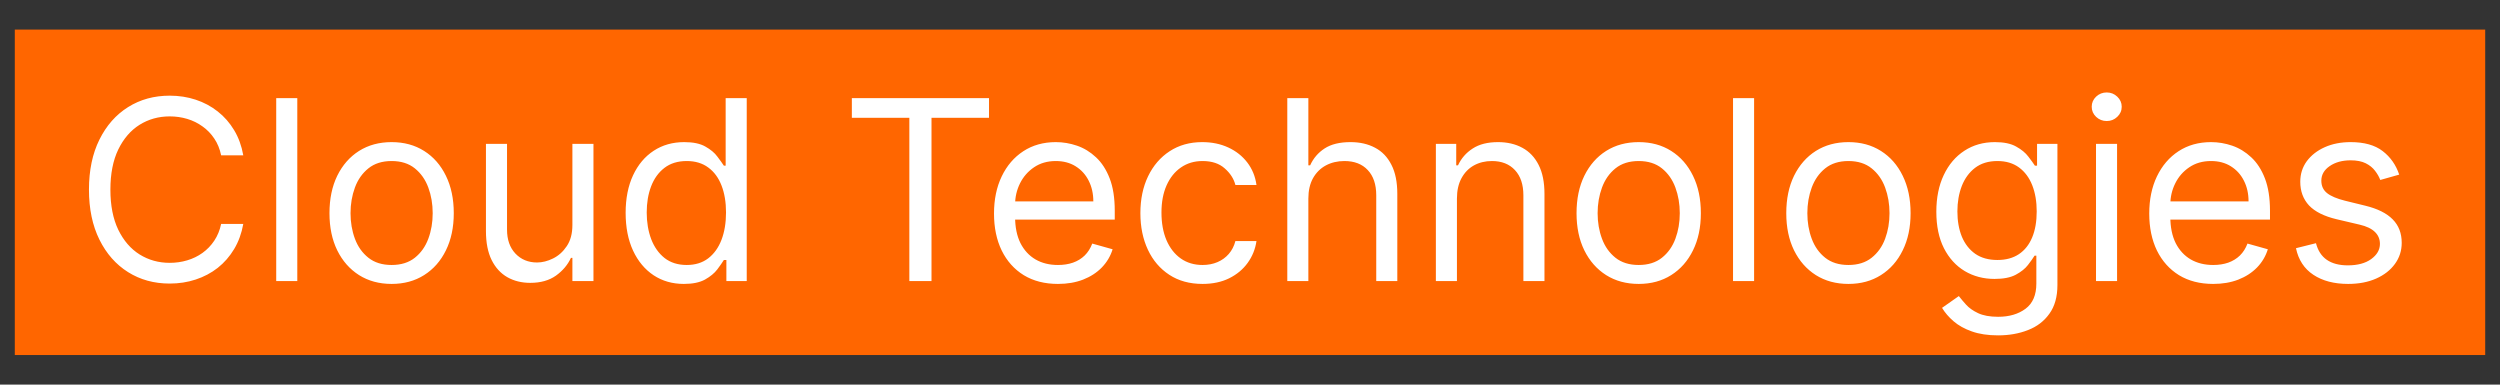
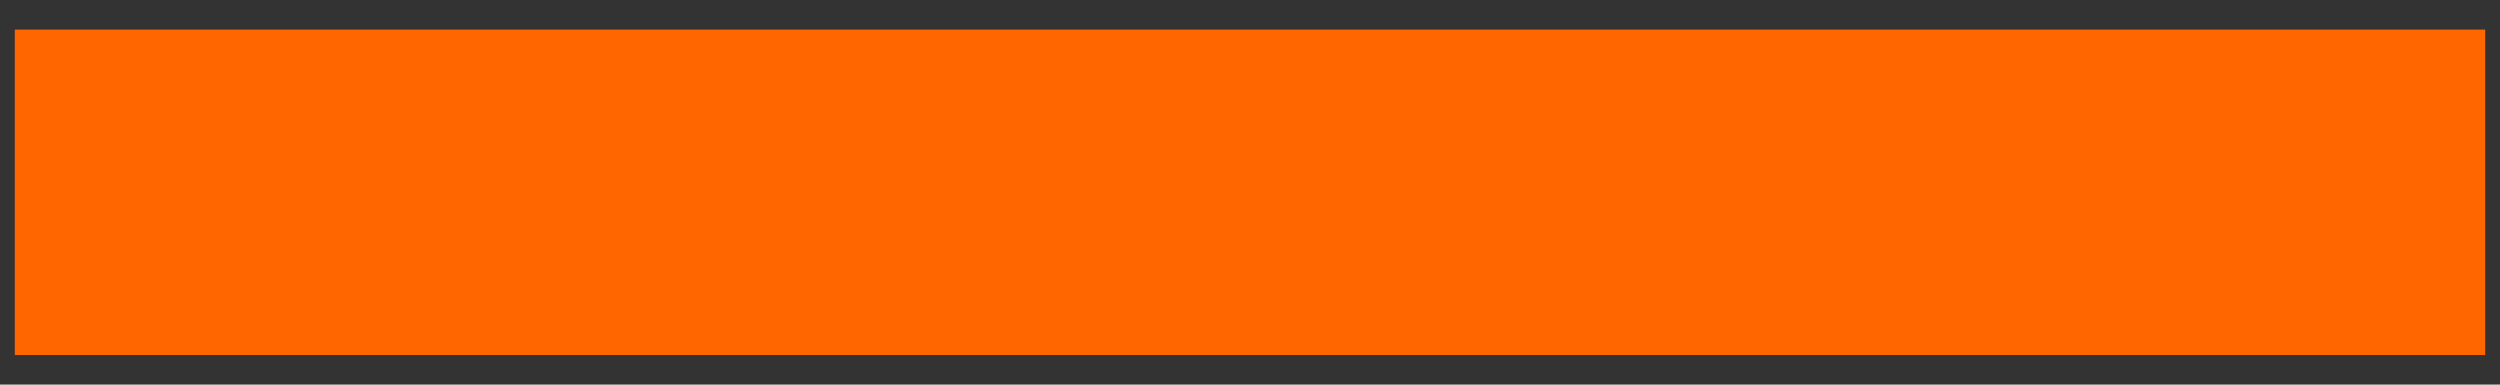
<svg xmlns="http://www.w3.org/2000/svg" width="169" height="26" viewBox="0 0 169 26" fill="none">
  <rect x="0" y="0" width="169" height="26" fill="#333333" stroke="none" />
  <rect width="167" height="22" transform="translate(1 2)" fill="#FF6600" />
-   <path d="M16.446 10.5H14.949C14.86 10.069 14.705 9.691 14.484 9.365C14.267 9.039 14.001 8.765 13.687 8.544C13.377 8.319 13.033 8.15 12.655 8.037C12.277 7.924 11.882 7.868 11.472 7.868C10.723 7.868 10.045 8.057 9.437 8.435C8.833 8.814 8.353 9.371 7.994 10.108C7.64 10.844 7.463 11.748 7.463 12.818C7.463 13.889 7.64 14.792 7.994 15.529C8.353 16.265 8.833 16.823 9.437 17.201C10.045 17.579 10.723 17.768 11.472 17.768C11.882 17.768 12.277 17.712 12.655 17.599C13.033 17.487 13.377 17.32 13.687 17.098C14.001 16.873 14.267 16.597 14.484 16.271C14.705 15.941 14.86 15.563 14.949 15.136H16.446C16.333 15.768 16.128 16.334 15.83 16.833C15.532 17.332 15.162 17.756 14.72 18.107C14.277 18.453 13.78 18.716 13.228 18.897C12.681 19.078 12.095 19.169 11.472 19.169C10.417 19.169 9.479 18.912 8.658 18.396C7.837 17.881 7.191 17.149 6.721 16.199C6.25 15.249 6.014 14.122 6.014 12.818C6.014 11.514 6.25 10.387 6.721 9.438C7.191 8.488 7.837 7.755 8.658 7.24C9.479 6.725 10.417 6.467 11.472 6.467C12.095 6.467 12.681 6.558 13.228 6.739C13.78 6.92 14.277 7.186 14.72 7.536C15.162 7.882 15.532 8.305 15.83 8.804C16.128 9.299 16.333 9.864 16.446 10.5ZM20.097 6.636V19H18.672V6.636H20.097ZM26.473 19.193C25.636 19.193 24.902 18.994 24.27 18.596C23.642 18.197 23.151 17.64 22.797 16.923C22.447 16.207 22.272 15.37 22.272 14.412C22.272 13.446 22.447 12.603 22.797 11.883C23.151 11.162 23.642 10.603 24.27 10.204C24.902 9.806 25.636 9.607 26.473 9.607C27.311 9.607 28.043 9.806 28.671 10.204C29.303 10.603 29.794 11.162 30.144 11.883C30.498 12.603 30.675 13.446 30.675 14.412C30.675 15.37 30.498 16.207 30.144 16.923C29.794 17.64 29.303 18.197 28.671 18.596C28.043 18.994 27.311 19.193 26.473 19.193ZM26.473 17.913C27.109 17.913 27.633 17.75 28.043 17.424C28.453 17.098 28.757 16.67 28.954 16.139C29.152 15.607 29.25 15.032 29.25 14.412C29.25 13.792 29.152 13.215 28.954 12.679C28.757 12.144 28.453 11.711 28.043 11.381C27.633 11.051 27.109 10.886 26.473 10.886C25.837 10.886 25.314 11.051 24.904 11.381C24.493 11.711 24.189 12.144 23.992 12.679C23.795 13.215 23.696 13.792 23.696 14.412C23.696 15.032 23.795 15.607 23.992 16.139C24.189 16.67 24.493 17.098 24.904 17.424C25.314 17.75 25.837 17.913 26.473 17.913ZM38.694 15.209V9.727H40.118V19H38.694V17.43H38.597C38.38 17.901 38.042 18.302 37.583 18.632C37.124 18.958 36.544 19.121 35.844 19.121C35.265 19.121 34.749 18.994 34.299 18.74C33.848 18.483 33.494 18.096 33.236 17.581C32.979 17.062 32.85 16.408 32.85 15.619V9.727H34.275V15.523C34.275 16.199 34.464 16.738 34.842 17.141C35.224 17.543 35.711 17.744 36.303 17.744C36.657 17.744 37.017 17.654 37.384 17.473C37.754 17.291 38.064 17.014 38.313 16.64C38.567 16.265 38.694 15.788 38.694 15.209ZM46.229 19.193C45.456 19.193 44.774 18.998 44.183 18.608C43.591 18.213 43.128 17.658 42.794 16.941C42.46 16.221 42.293 15.37 42.293 14.388C42.293 13.414 42.46 12.569 42.794 11.852C43.128 11.136 43.593 10.582 44.189 10.192C44.784 9.802 45.473 9.607 46.253 9.607C46.857 9.607 47.334 9.707 47.684 9.908C48.038 10.106 48.308 10.331 48.493 10.585C48.682 10.834 48.829 11.039 48.934 11.2H49.054V6.636H50.479V19H49.103V17.575H48.934C48.829 17.744 48.68 17.958 48.487 18.215C48.294 18.469 48.018 18.696 47.66 18.897C47.302 19.095 46.825 19.193 46.229 19.193ZM46.422 17.913C46.994 17.913 47.477 17.764 47.871 17.467C48.266 17.165 48.566 16.748 48.771 16.217C48.976 15.682 49.079 15.064 49.079 14.364C49.079 13.671 48.978 13.066 48.777 12.546C48.576 12.023 48.278 11.617 47.883 11.327C47.489 11.033 47.002 10.886 46.422 10.886C45.819 10.886 45.316 11.041 44.913 11.351C44.515 11.657 44.215 12.074 44.014 12.601C43.816 13.124 43.718 13.712 43.718 14.364C43.718 15.024 43.819 15.623 44.02 16.163C44.225 16.698 44.527 17.125 44.925 17.442C45.328 17.756 45.827 17.913 46.422 17.913ZM57.585 7.964V6.636H66.857V7.964H62.97V19H61.472V7.964H57.585ZM71.518 19.193C70.624 19.193 69.854 18.996 69.206 18.602C68.562 18.203 68.065 17.648 67.715 16.935C67.368 16.219 67.195 15.386 67.195 14.436C67.195 13.486 67.368 12.649 67.715 11.925C68.065 11.196 68.552 10.629 69.176 10.222C69.803 9.812 70.536 9.607 71.373 9.607C71.856 9.607 72.333 9.687 72.804 9.848C73.275 10.009 73.703 10.271 74.09 10.633C74.476 10.991 74.784 11.466 75.013 12.057C75.243 12.649 75.357 13.378 75.357 14.243V14.847H68.21V13.615H73.909C73.909 13.092 73.804 12.625 73.595 12.214C73.389 11.804 73.096 11.48 72.713 11.242C72.335 11.005 71.888 10.886 71.373 10.886C70.806 10.886 70.315 11.027 69.9 11.309C69.49 11.587 69.174 11.949 68.952 12.396C68.731 12.842 68.62 13.321 68.62 13.832V14.653C68.62 15.354 68.741 15.947 68.982 16.434C69.228 16.917 69.568 17.285 70.003 17.539C70.437 17.789 70.942 17.913 71.518 17.913C71.892 17.913 72.23 17.861 72.532 17.756C72.838 17.648 73.102 17.487 73.323 17.273C73.544 17.056 73.715 16.787 73.836 16.465L75.213 16.851C75.068 17.318 74.824 17.728 74.482 18.082C74.14 18.433 73.717 18.706 73.214 18.903C72.711 19.097 72.146 19.193 71.518 19.193ZM81.292 19.193C80.422 19.193 79.674 18.988 79.046 18.577C78.418 18.167 77.935 17.601 77.597 16.881C77.259 16.161 77.09 15.338 77.09 14.412C77.09 13.47 77.263 12.639 77.609 11.919C77.959 11.194 78.446 10.629 79.07 10.222C79.698 9.812 80.43 9.607 81.268 9.607C81.92 9.607 82.507 9.727 83.03 9.969C83.554 10.21 83.982 10.548 84.316 10.983C84.65 11.418 84.858 11.925 84.938 12.504H83.513C83.405 12.082 83.163 11.707 82.789 11.381C82.419 11.051 81.92 10.886 81.292 10.886C80.736 10.886 80.249 11.031 79.831 11.321C79.416 11.607 79.092 12.011 78.859 12.534C78.629 13.054 78.515 13.663 78.515 14.364C78.515 15.08 78.627 15.704 78.853 16.235C79.082 16.766 79.404 17.179 79.819 17.473C80.237 17.767 80.728 17.913 81.292 17.913C81.662 17.913 81.998 17.849 82.3 17.72C82.602 17.591 82.857 17.406 83.067 17.165C83.276 16.923 83.425 16.634 83.513 16.296H84.938C84.858 16.843 84.658 17.336 84.34 17.774C84.026 18.209 83.61 18.555 83.091 18.813C82.576 19.066 81.976 19.193 81.292 19.193ZM88.445 13.422V19H87.021V6.636H88.445V11.176H88.566C88.784 10.697 89.11 10.317 89.544 10.035C89.983 9.749 90.567 9.607 91.295 9.607C91.927 9.607 92.48 9.733 92.955 9.987C93.43 10.236 93.798 10.621 94.06 11.14C94.326 11.655 94.458 12.311 94.458 13.108V19H93.034V13.204C93.034 12.468 92.842 11.899 92.46 11.496C92.082 11.09 91.556 10.886 90.884 10.886C90.418 10.886 89.999 10.985 89.629 11.182C89.263 11.379 88.973 11.667 88.759 12.046C88.55 12.424 88.445 12.883 88.445 13.422ZM98.489 13.422V19H97.065V9.727H98.441V11.176H98.562C98.779 10.705 99.109 10.327 99.552 10.041C99.995 9.751 100.566 9.607 101.266 9.607C101.894 9.607 102.444 9.735 102.915 9.993C103.385 10.246 103.752 10.633 104.013 11.152C104.275 11.667 104.406 12.319 104.406 13.108V19H102.981V13.204C102.981 12.476 102.792 11.909 102.413 11.502C102.035 11.092 101.516 10.886 100.856 10.886C100.401 10.886 99.995 10.985 99.636 11.182C99.282 11.379 99.003 11.667 98.797 12.046C98.592 12.424 98.489 12.883 98.489 13.422ZM110.776 19.193C109.939 19.193 109.204 18.994 108.573 18.596C107.945 18.197 107.454 17.64 107.1 16.923C106.749 16.207 106.574 15.37 106.574 14.412C106.574 13.446 106.749 12.603 107.1 11.883C107.454 11.162 107.945 10.603 108.573 10.204C109.204 9.806 109.939 9.607 110.776 9.607C111.613 9.607 112.346 9.806 112.974 10.204C113.605 10.603 114.096 11.162 114.447 11.883C114.801 12.603 114.978 13.446 114.978 14.412C114.978 15.37 114.801 16.207 114.447 16.923C114.096 17.64 113.605 18.197 112.974 18.596C112.346 18.994 111.613 19.193 110.776 19.193ZM110.776 17.913C111.412 17.913 111.935 17.75 112.346 17.424C112.756 17.098 113.06 16.67 113.257 16.139C113.454 15.607 113.553 15.032 113.553 14.412C113.553 13.792 113.454 13.215 113.257 12.679C113.06 12.144 112.756 11.711 112.346 11.381C111.935 11.051 111.412 10.886 110.776 10.886C110.14 10.886 109.617 11.051 109.206 11.381C108.796 11.711 108.492 12.144 108.295 12.679C108.098 13.215 107.999 13.792 107.999 14.412C107.999 15.032 108.098 15.607 108.295 16.139C108.492 16.67 108.796 17.098 109.206 17.424C109.617 17.75 110.14 17.913 110.776 17.913ZM118.577 6.636V19H117.153V6.636H118.577ZM124.954 19.193C124.117 19.193 123.382 18.994 122.75 18.596C122.123 18.197 121.632 17.64 121.277 16.923C120.927 16.207 120.752 15.37 120.752 14.412C120.752 13.446 120.927 12.603 121.277 11.883C121.632 11.162 122.123 10.603 122.75 10.204C123.382 9.806 124.117 9.607 124.954 9.607C125.791 9.607 126.523 9.806 127.151 10.204C127.783 10.603 128.274 11.162 128.624 11.883C128.978 12.603 129.156 13.446 129.156 14.412C129.156 15.37 128.978 16.207 128.624 16.923C128.274 17.64 127.783 18.197 127.151 18.596C126.523 18.994 125.791 19.193 124.954 19.193ZM124.954 17.913C125.59 17.913 126.113 17.75 126.523 17.424C126.934 17.098 127.238 16.67 127.435 16.139C127.632 15.607 127.731 15.032 127.731 14.412C127.731 13.792 127.632 13.215 127.435 12.679C127.238 12.144 126.934 11.711 126.523 11.381C126.113 11.051 125.59 10.886 124.954 10.886C124.318 10.886 123.795 11.051 123.384 11.381C122.974 11.711 122.67 12.144 122.473 12.679C122.275 13.215 122.177 13.792 122.177 14.412C122.177 15.032 122.275 15.607 122.473 16.139C122.67 16.67 122.974 17.098 123.384 17.424C123.795 17.75 124.318 17.913 124.954 17.913ZM135.073 22.671C134.385 22.671 133.793 22.582 133.298 22.405C132.803 22.232 132.391 22.002 132.061 21.717C131.735 21.435 131.475 21.133 131.282 20.811L132.417 20.014C132.546 20.183 132.709 20.376 132.906 20.594C133.103 20.815 133.373 21.006 133.715 21.167C134.061 21.332 134.514 21.415 135.073 21.415C135.822 21.415 136.44 21.234 136.927 20.871C137.414 20.509 137.657 19.942 137.657 19.169V17.285H137.536C137.432 17.454 137.283 17.664 137.09 17.913C136.9 18.159 136.627 18.378 136.269 18.571C135.914 18.761 135.435 18.855 134.832 18.855C134.083 18.855 133.411 18.678 132.815 18.324C132.224 17.97 131.755 17.454 131.409 16.778C131.067 16.102 130.896 15.281 130.896 14.315C130.896 13.366 131.063 12.539 131.397 11.834C131.731 11.126 132.196 10.579 132.791 10.192C133.387 9.802 134.075 9.607 134.856 9.607C135.46 9.607 135.939 9.707 136.293 9.908C136.651 10.106 136.925 10.331 137.114 10.585C137.307 10.834 137.456 11.039 137.56 11.2H137.705V9.727H139.082V19.266C139.082 20.062 138.901 20.71 138.538 21.209C138.18 21.713 137.697 22.081 137.09 22.314C136.486 22.552 135.814 22.671 135.073 22.671ZM135.025 17.575C135.596 17.575 136.079 17.445 136.474 17.183C136.868 16.921 137.168 16.545 137.373 16.054C137.579 15.563 137.681 14.975 137.681 14.291C137.681 13.623 137.581 13.034 137.379 12.522C137.178 12.011 136.88 11.611 136.486 11.321C136.091 11.031 135.604 10.886 135.025 10.886C134.421 10.886 133.918 11.039 133.516 11.345C133.117 11.651 132.817 12.062 132.616 12.577C132.419 13.092 132.32 13.663 132.32 14.291C132.32 14.935 132.421 15.505 132.622 16C132.828 16.491 133.129 16.877 133.528 17.159C133.93 17.436 134.429 17.575 135.025 17.575ZM141.69 19V9.727H143.114V19H141.69ZM142.414 8.182C142.136 8.182 141.897 8.087 141.696 7.898C141.499 7.709 141.4 7.482 141.4 7.216C141.4 6.95 141.499 6.723 141.696 6.534C141.897 6.345 142.136 6.25 142.414 6.25C142.692 6.25 142.929 6.345 143.127 6.534C143.328 6.723 143.428 6.95 143.428 7.216C143.428 7.482 143.328 7.709 143.127 7.898C142.929 8.087 142.692 8.182 142.414 8.182ZM149.612 19.193C148.718 19.193 147.948 18.996 147.3 18.602C146.656 18.203 146.159 17.648 145.808 16.935C145.462 16.219 145.289 15.386 145.289 14.436C145.289 13.486 145.462 12.649 145.808 11.925C146.159 11.196 146.646 10.629 147.269 10.222C147.897 9.812 148.63 9.607 149.467 9.607C149.95 9.607 150.427 9.687 150.898 9.848C151.368 10.009 151.797 10.271 152.183 10.633C152.57 10.991 152.878 11.466 153.107 12.057C153.336 12.649 153.451 13.378 153.451 14.243V14.847H146.303V13.615H152.002C152.002 13.092 151.898 12.625 151.688 12.214C151.483 11.804 151.189 11.48 150.807 11.242C150.429 11.005 149.982 10.886 149.467 10.886C148.899 10.886 148.408 11.027 147.994 11.309C147.583 11.587 147.267 11.949 147.046 12.396C146.825 12.842 146.714 13.321 146.714 13.832V14.653C146.714 15.354 146.835 15.947 147.076 16.434C147.322 16.917 147.662 17.285 148.096 17.539C148.531 17.789 149.036 17.913 149.612 17.913C149.986 17.913 150.324 17.861 150.626 17.756C150.932 17.648 151.195 17.487 151.417 17.273C151.638 17.056 151.809 16.787 151.93 16.465L153.306 16.851C153.161 17.318 152.918 17.728 152.576 18.082C152.234 18.433 151.811 18.706 151.308 18.903C150.805 19.097 150.24 19.193 149.612 19.193ZM162.187 11.804L160.907 12.166C160.826 11.953 160.708 11.746 160.551 11.544C160.398 11.339 160.188 11.17 159.923 11.037C159.657 10.905 159.317 10.838 158.903 10.838C158.335 10.838 157.862 10.969 157.484 11.23C157.11 11.488 156.922 11.816 156.922 12.214C156.922 12.569 157.051 12.848 157.309 13.054C157.566 13.259 157.969 13.43 158.516 13.567L159.893 13.905C160.722 14.106 161.339 14.414 161.746 14.829C162.152 15.239 162.356 15.768 162.356 16.416C162.356 16.947 162.203 17.422 161.897 17.841C161.595 18.259 161.172 18.59 160.629 18.831C160.086 19.072 159.454 19.193 158.733 19.193C157.788 19.193 157.005 18.988 156.385 18.577C155.765 18.167 155.373 17.567 155.208 16.778L156.56 16.44C156.689 16.939 156.932 17.314 157.291 17.563C157.653 17.813 158.126 17.938 158.709 17.938C159.373 17.938 159.901 17.797 160.291 17.515C160.685 17.229 160.883 16.887 160.883 16.489C160.883 16.167 160.77 15.897 160.545 15.68C160.319 15.458 159.973 15.293 159.506 15.185L157.961 14.822C157.112 14.621 156.488 14.309 156.089 13.887C155.695 13.46 155.498 12.927 155.498 12.287C155.498 11.764 155.645 11.301 155.938 10.898C156.236 10.496 156.641 10.18 157.152 9.951C157.667 9.721 158.251 9.607 158.903 9.607C159.82 9.607 160.541 9.808 161.064 10.21C161.591 10.613 161.965 11.144 162.187 11.804Z" fill="white" />
</svg>